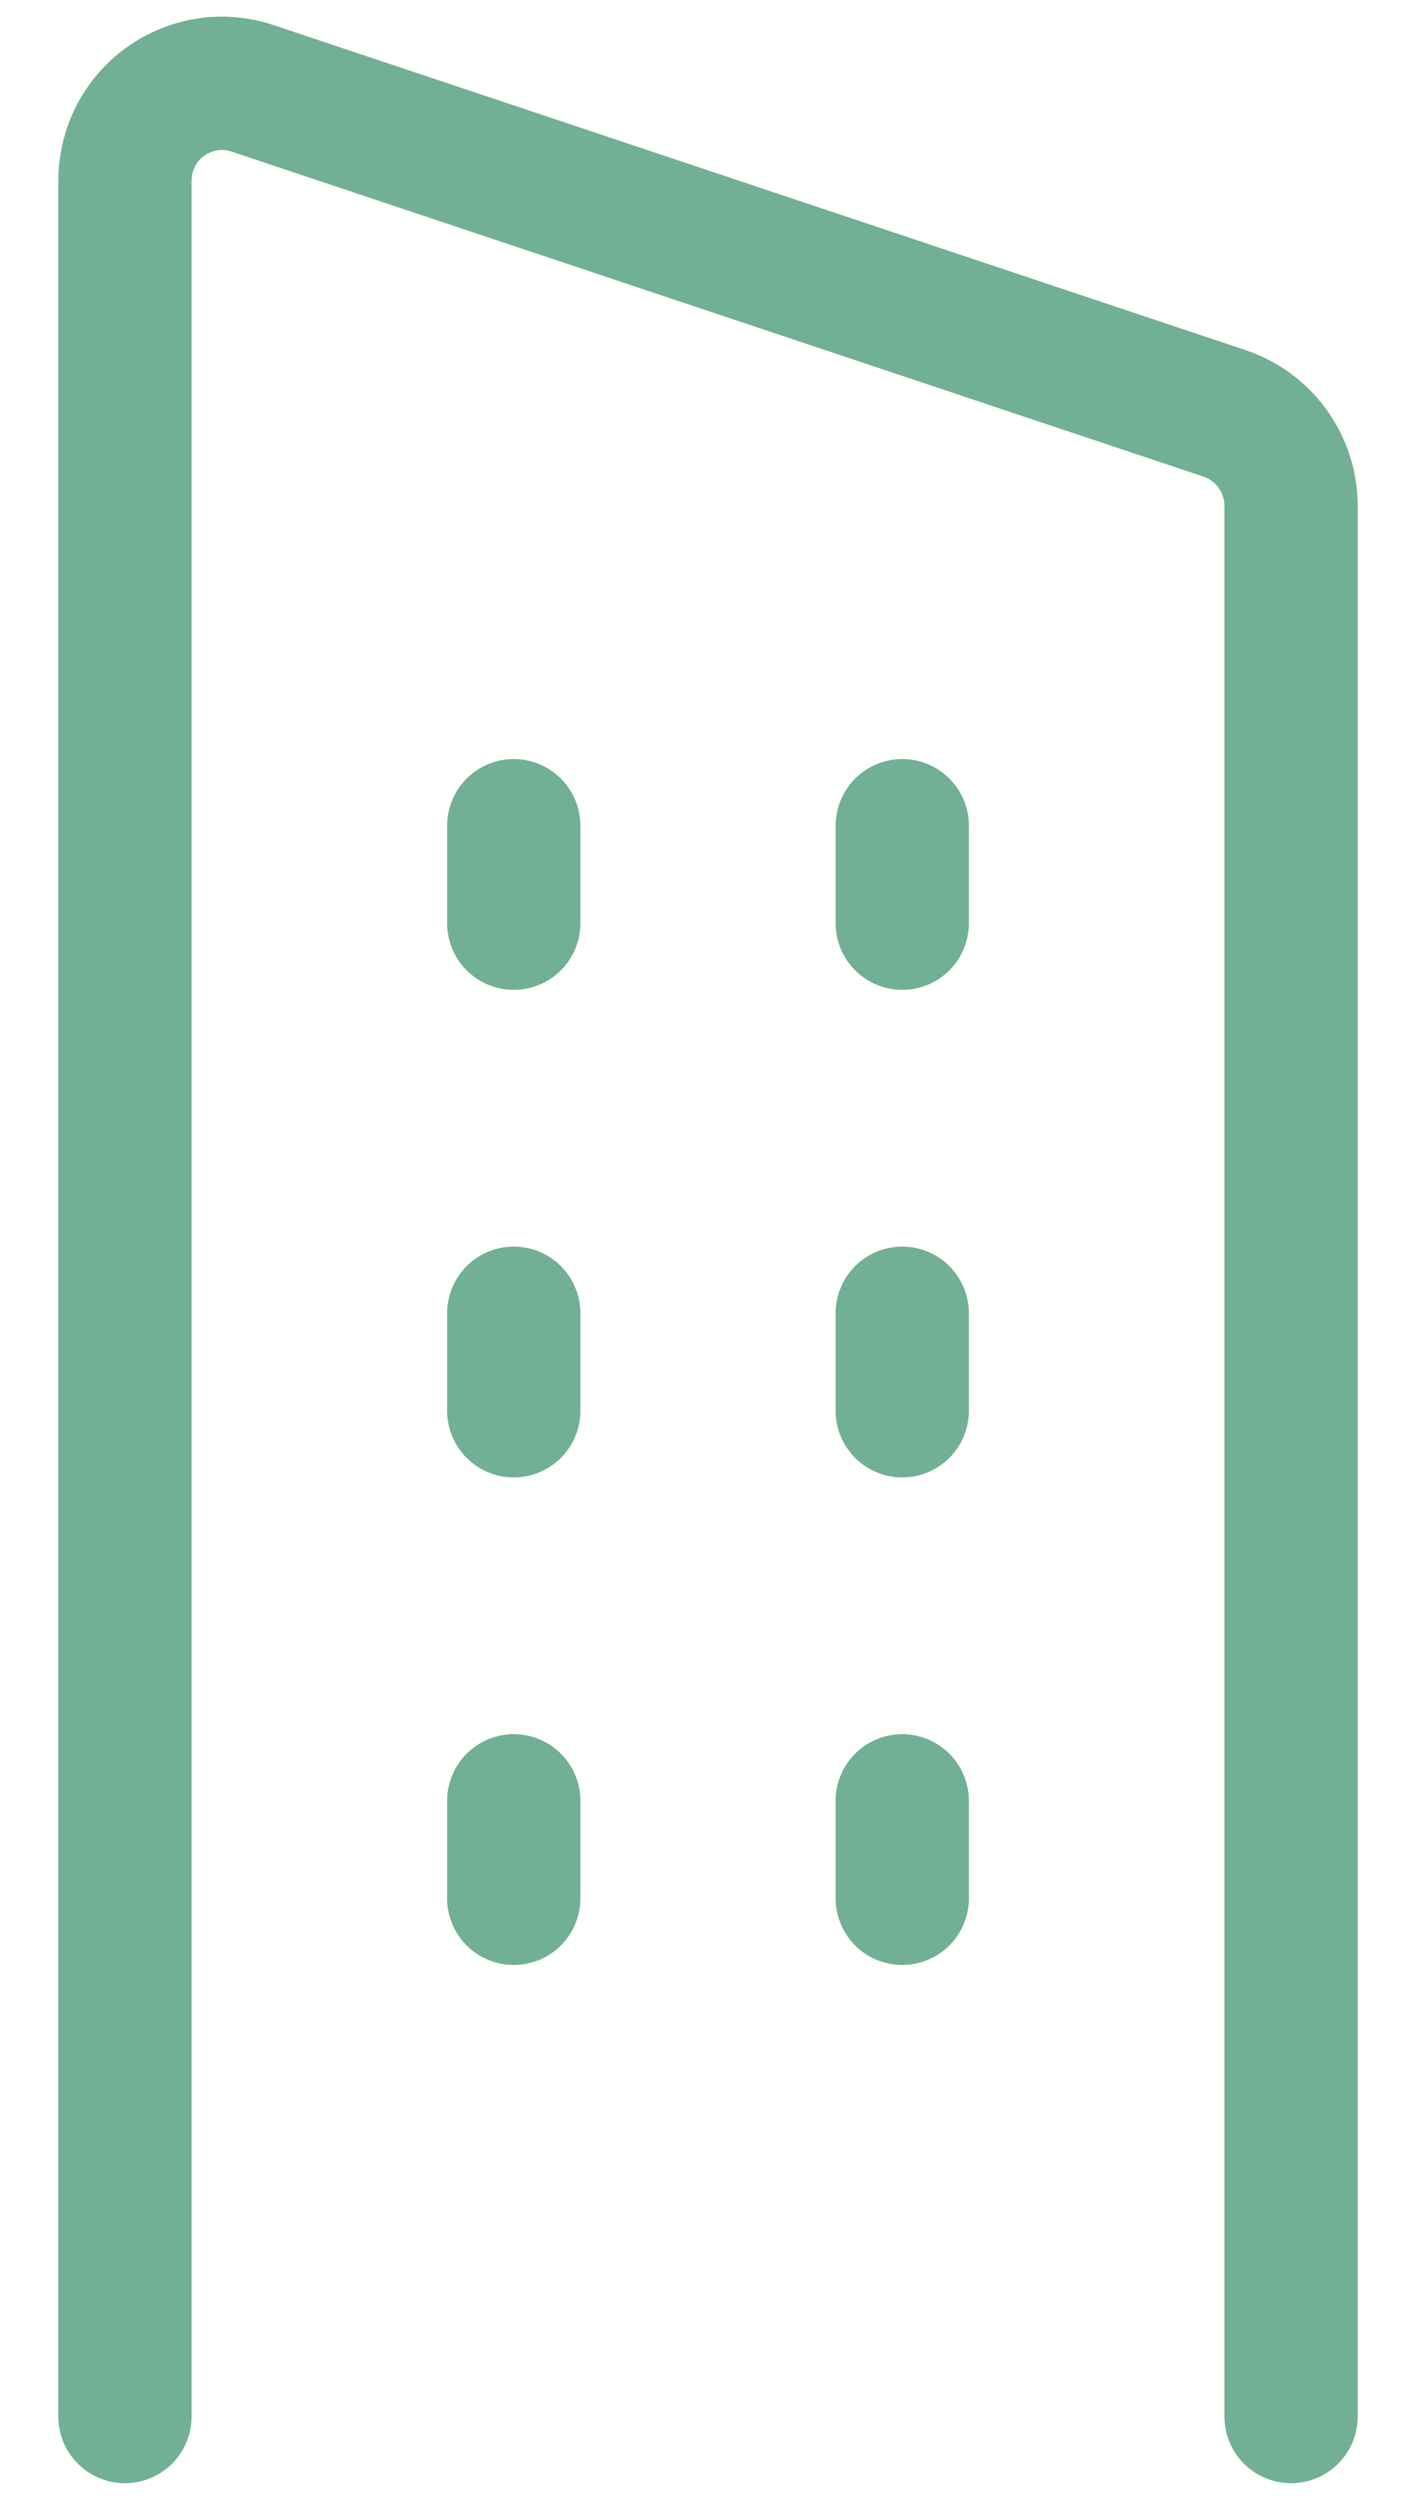
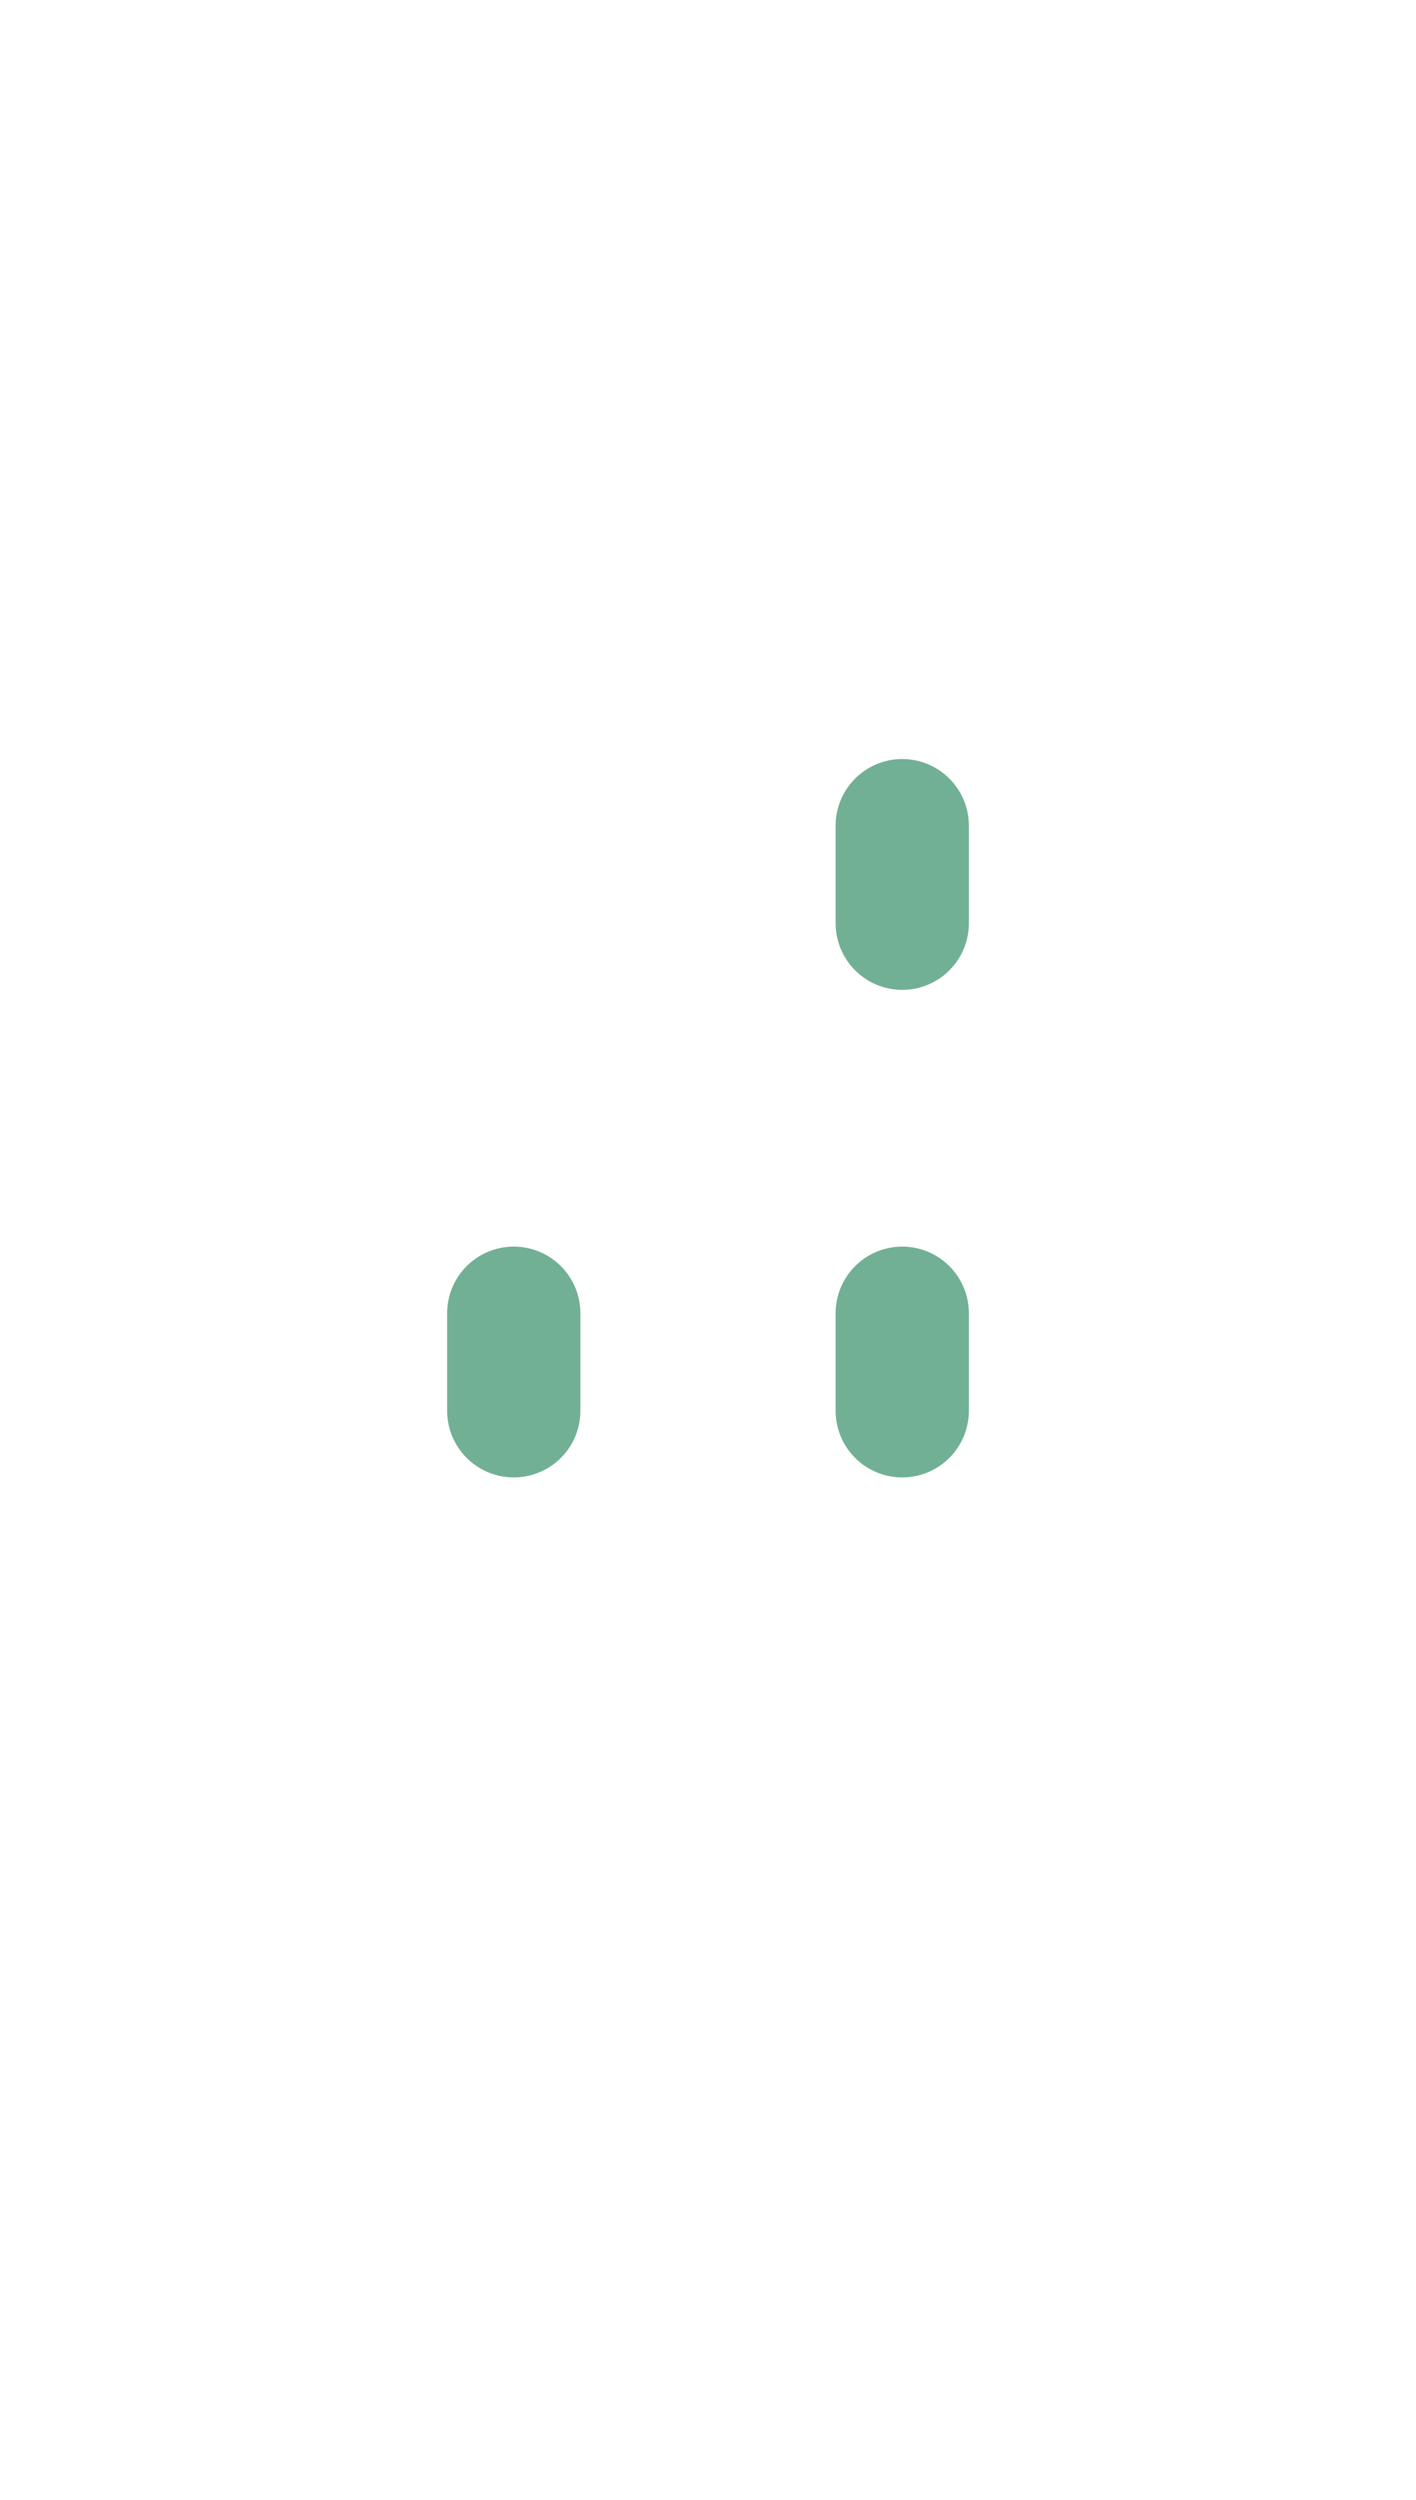
<svg xmlns="http://www.w3.org/2000/svg" width="17" height="30" viewBox="0 0 17 30" fill="none">
-   <path d="M15.5 29V6.072C15.5 5.826 15.423 5.587 15.28 5.388C15.136 5.188 14.934 5.039 14.702 4.961L3.035 1.061C2.86 1.002 2.673 0.985 2.49 1.013C2.307 1.041 2.134 1.112 1.983 1.221C1.833 1.329 1.711 1.472 1.627 1.638C1.543 1.803 1.5 1.986 1.5 2.171V29" stroke="#71b095" stroke-width="1.6" stroke-linecap="round" stroke-linejoin="round" />
-   <path d="M10.832 21.611V22.781" stroke="#71b095" stroke-width="1.6" stroke-linecap="round" stroke-linejoin="round" />
  <path d="M10.832 15.76V16.93" stroke="#71b095" stroke-width="1.6" stroke-linecap="round" stroke-linejoin="round" />
  <path d="M10.832 9.909V11.079" stroke="#71b095" stroke-width="1.6" stroke-linecap="round" stroke-linejoin="round" />
-   <path d="M6.168 21.611V22.781" stroke="#71b095" stroke-width="1.6" stroke-linecap="round" stroke-linejoin="round" />
  <path d="M6.168 15.76V16.93" stroke="#71b095" stroke-width="1.6" stroke-linecap="round" stroke-linejoin="round" />
-   <path d="M6.168 9.909V11.079" stroke="#71b095" stroke-width="1.6" stroke-linecap="round" stroke-linejoin="round" />
</svg>